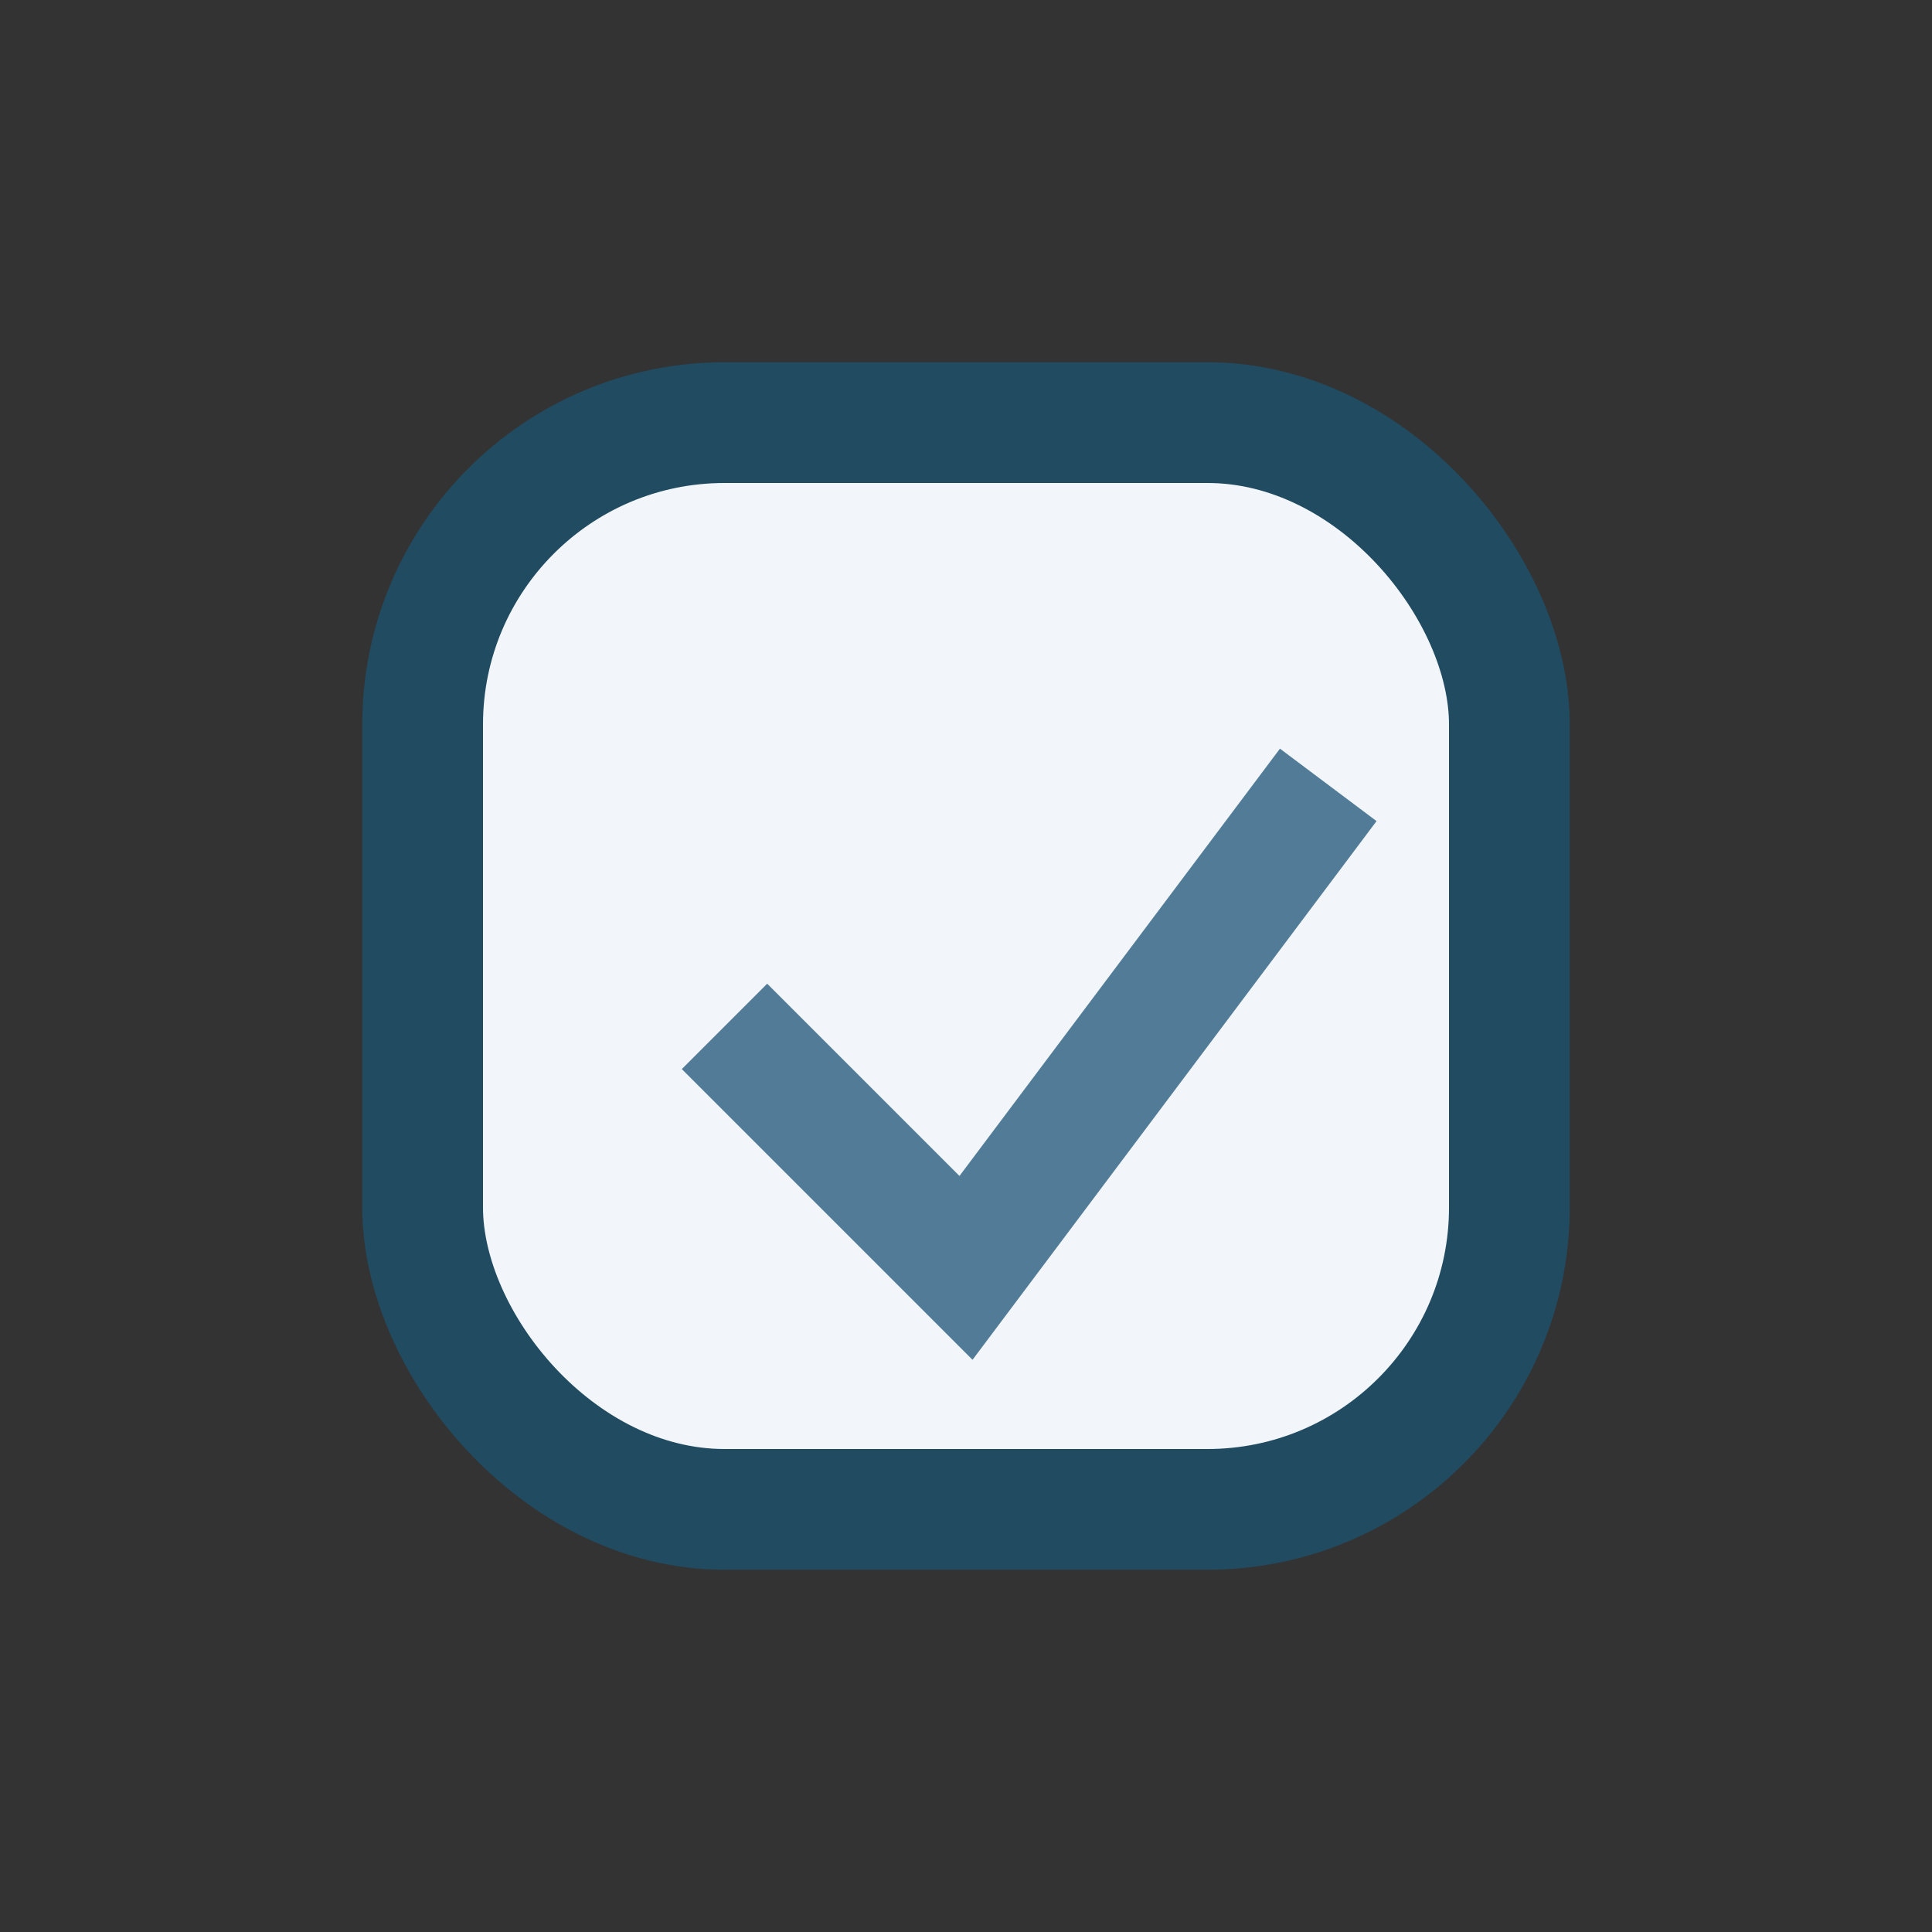
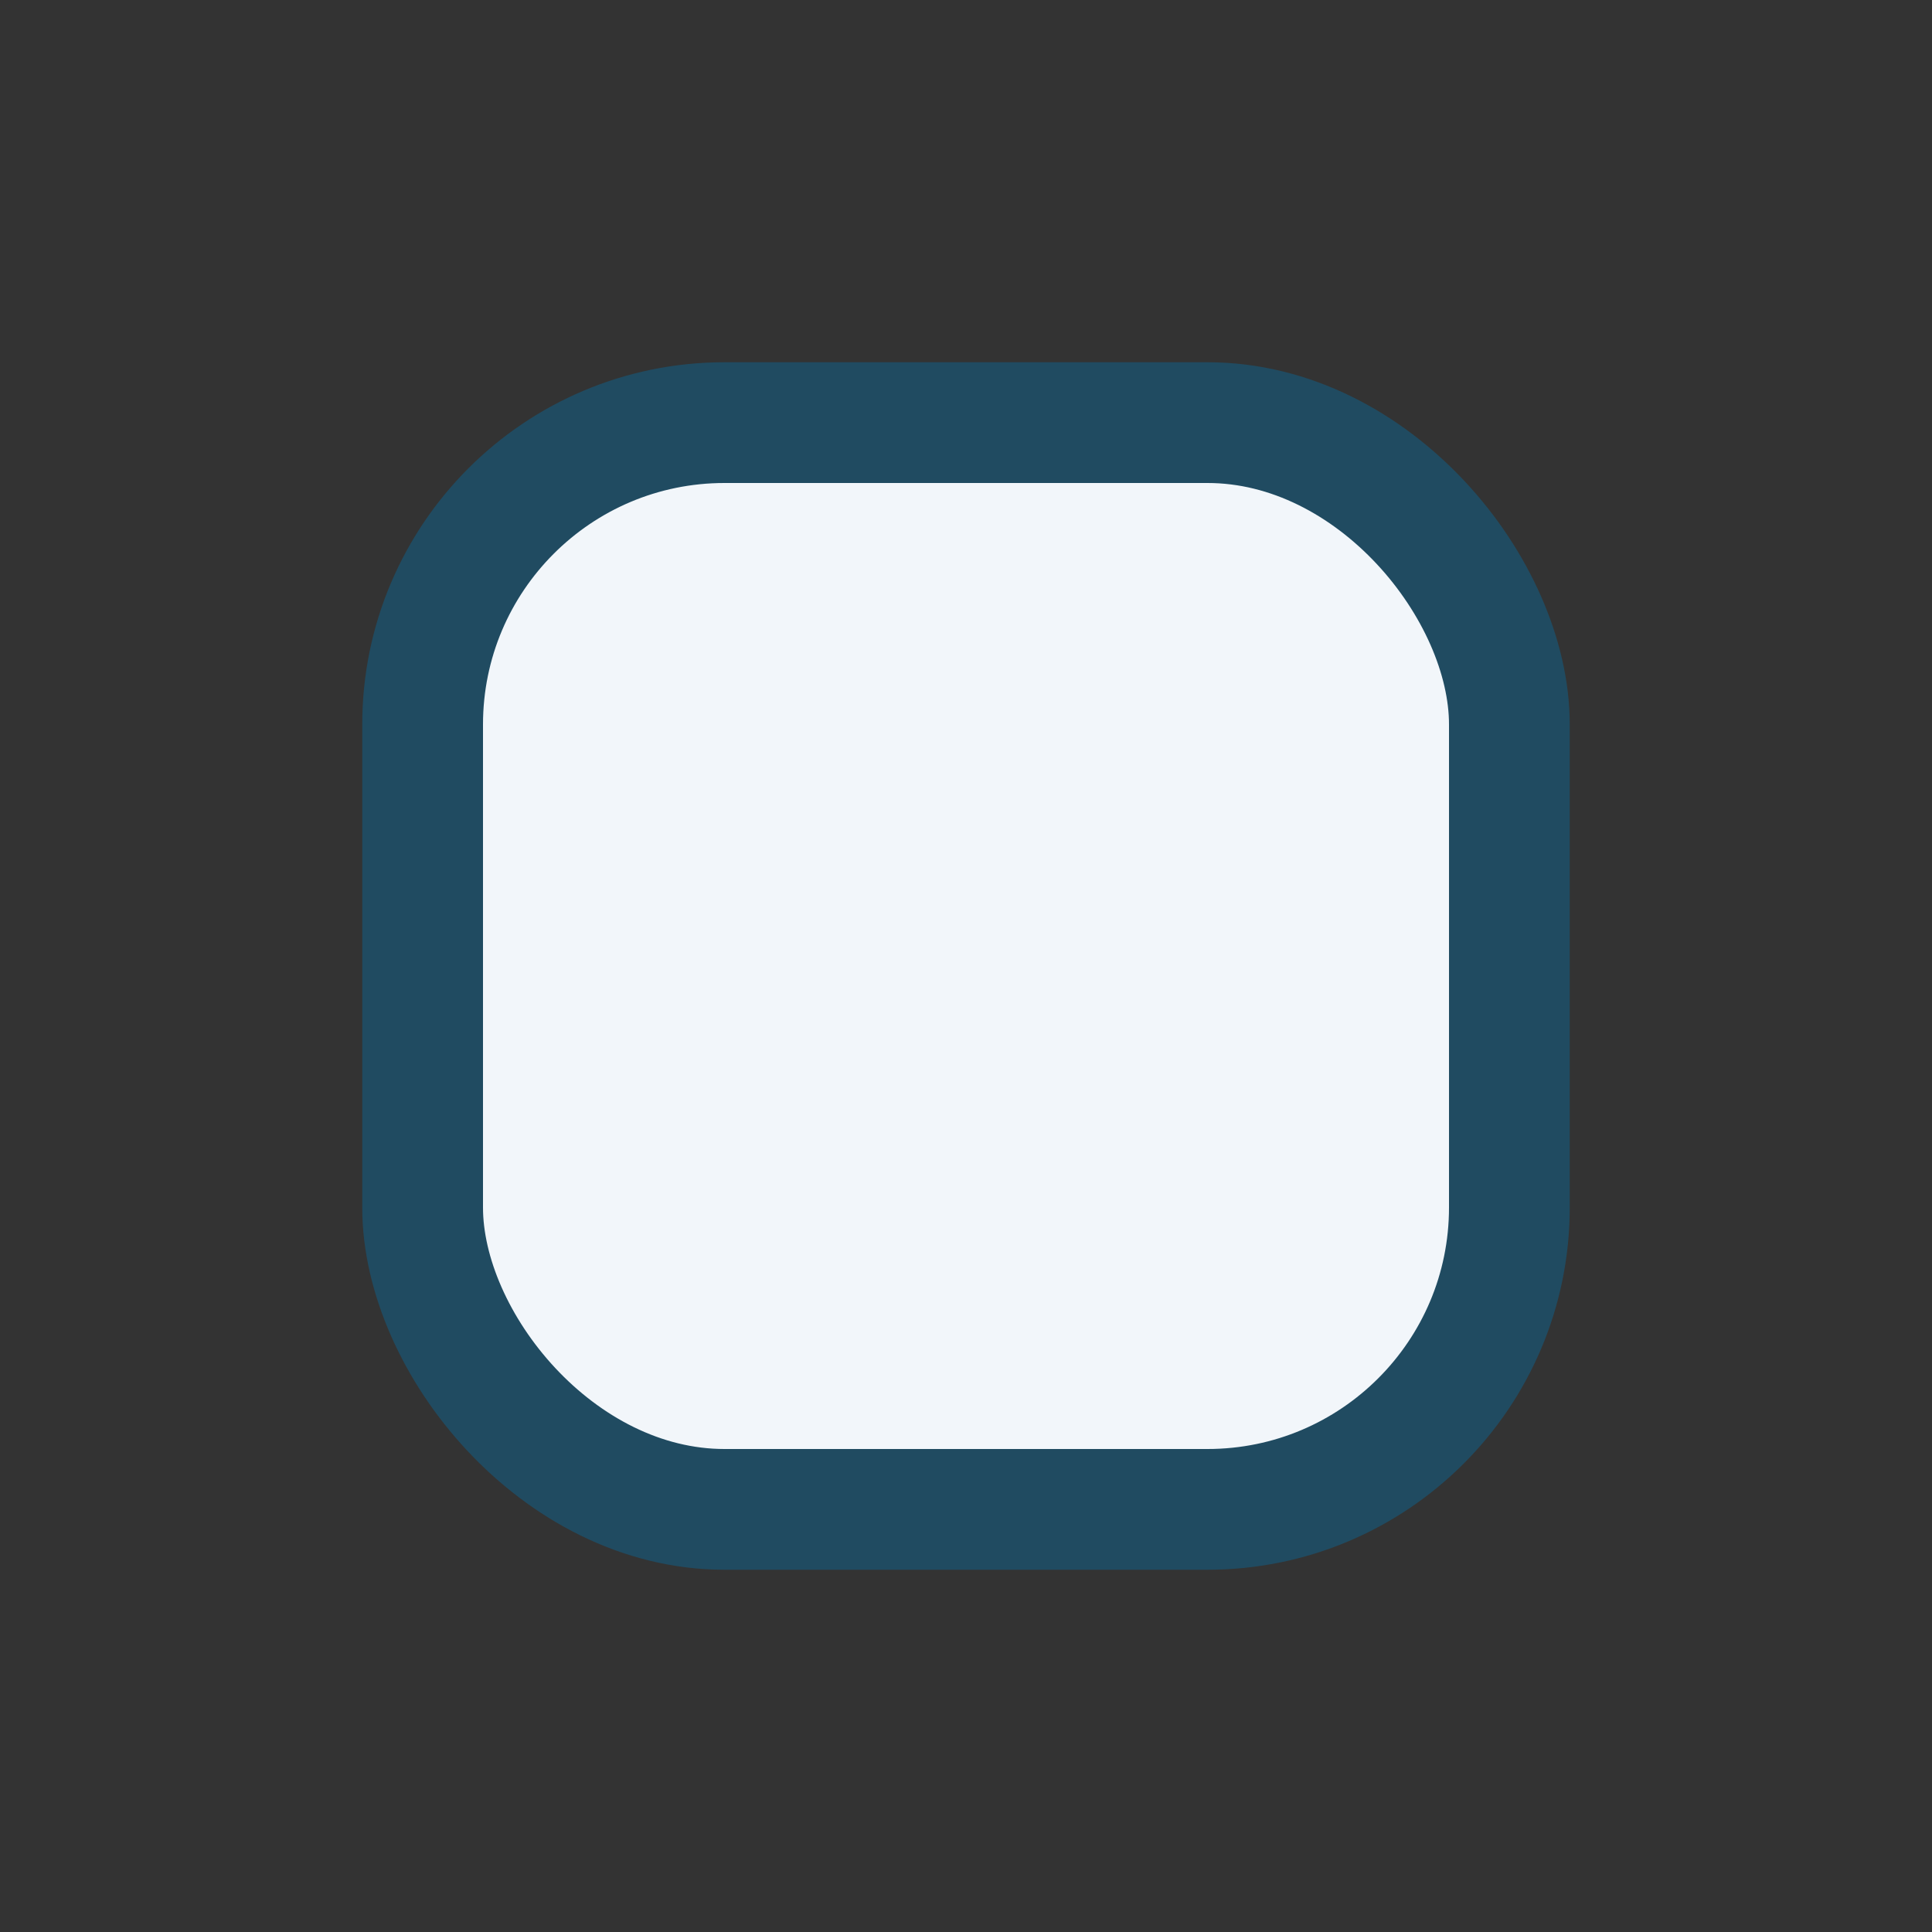
<svg xmlns="http://www.w3.org/2000/svg" width="32" height="32" viewBox="0 0 32 32">
  <rect x="0" y="0" width="32" height="32" fill="#333333" stroke="none" />
  <rect x="7" y="7" width="18" height="18" rx="5" fill="#F2F6FA" stroke="#204B61" stroke-width="2" />
-   <path d="M12 17l4 4 6-8" fill="none" stroke="#517B97" stroke-width="2" />
</svg>